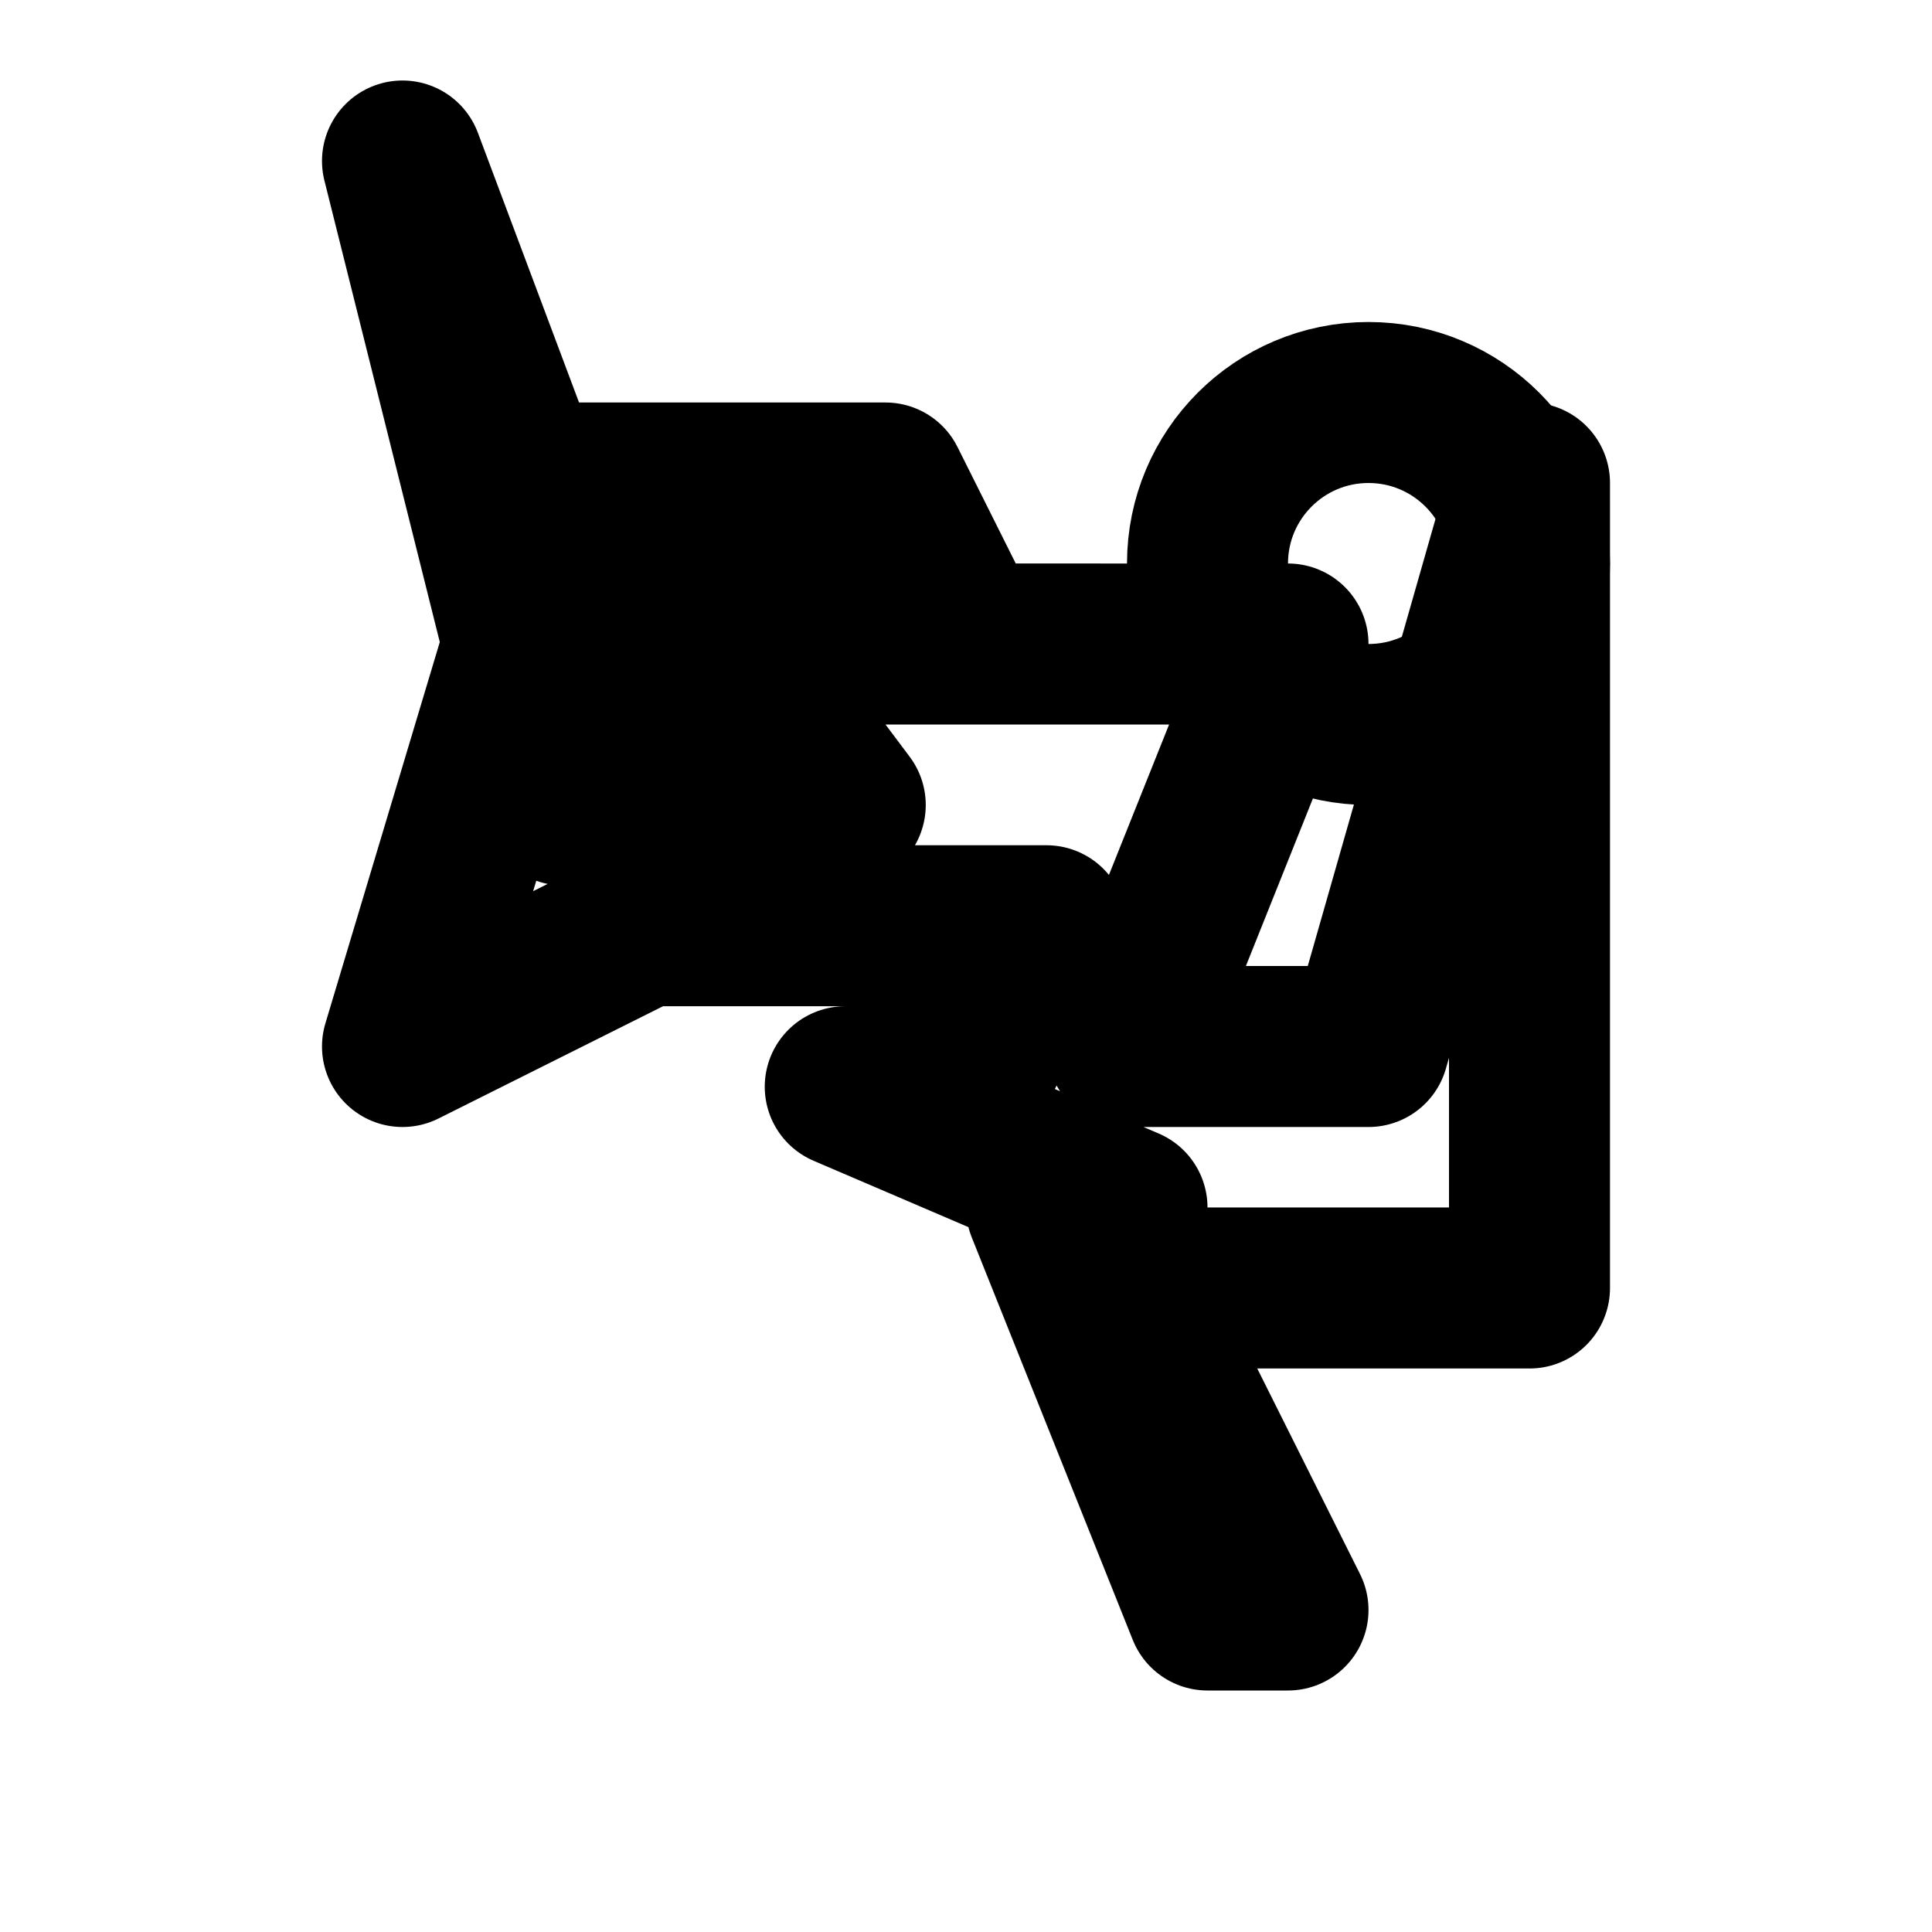
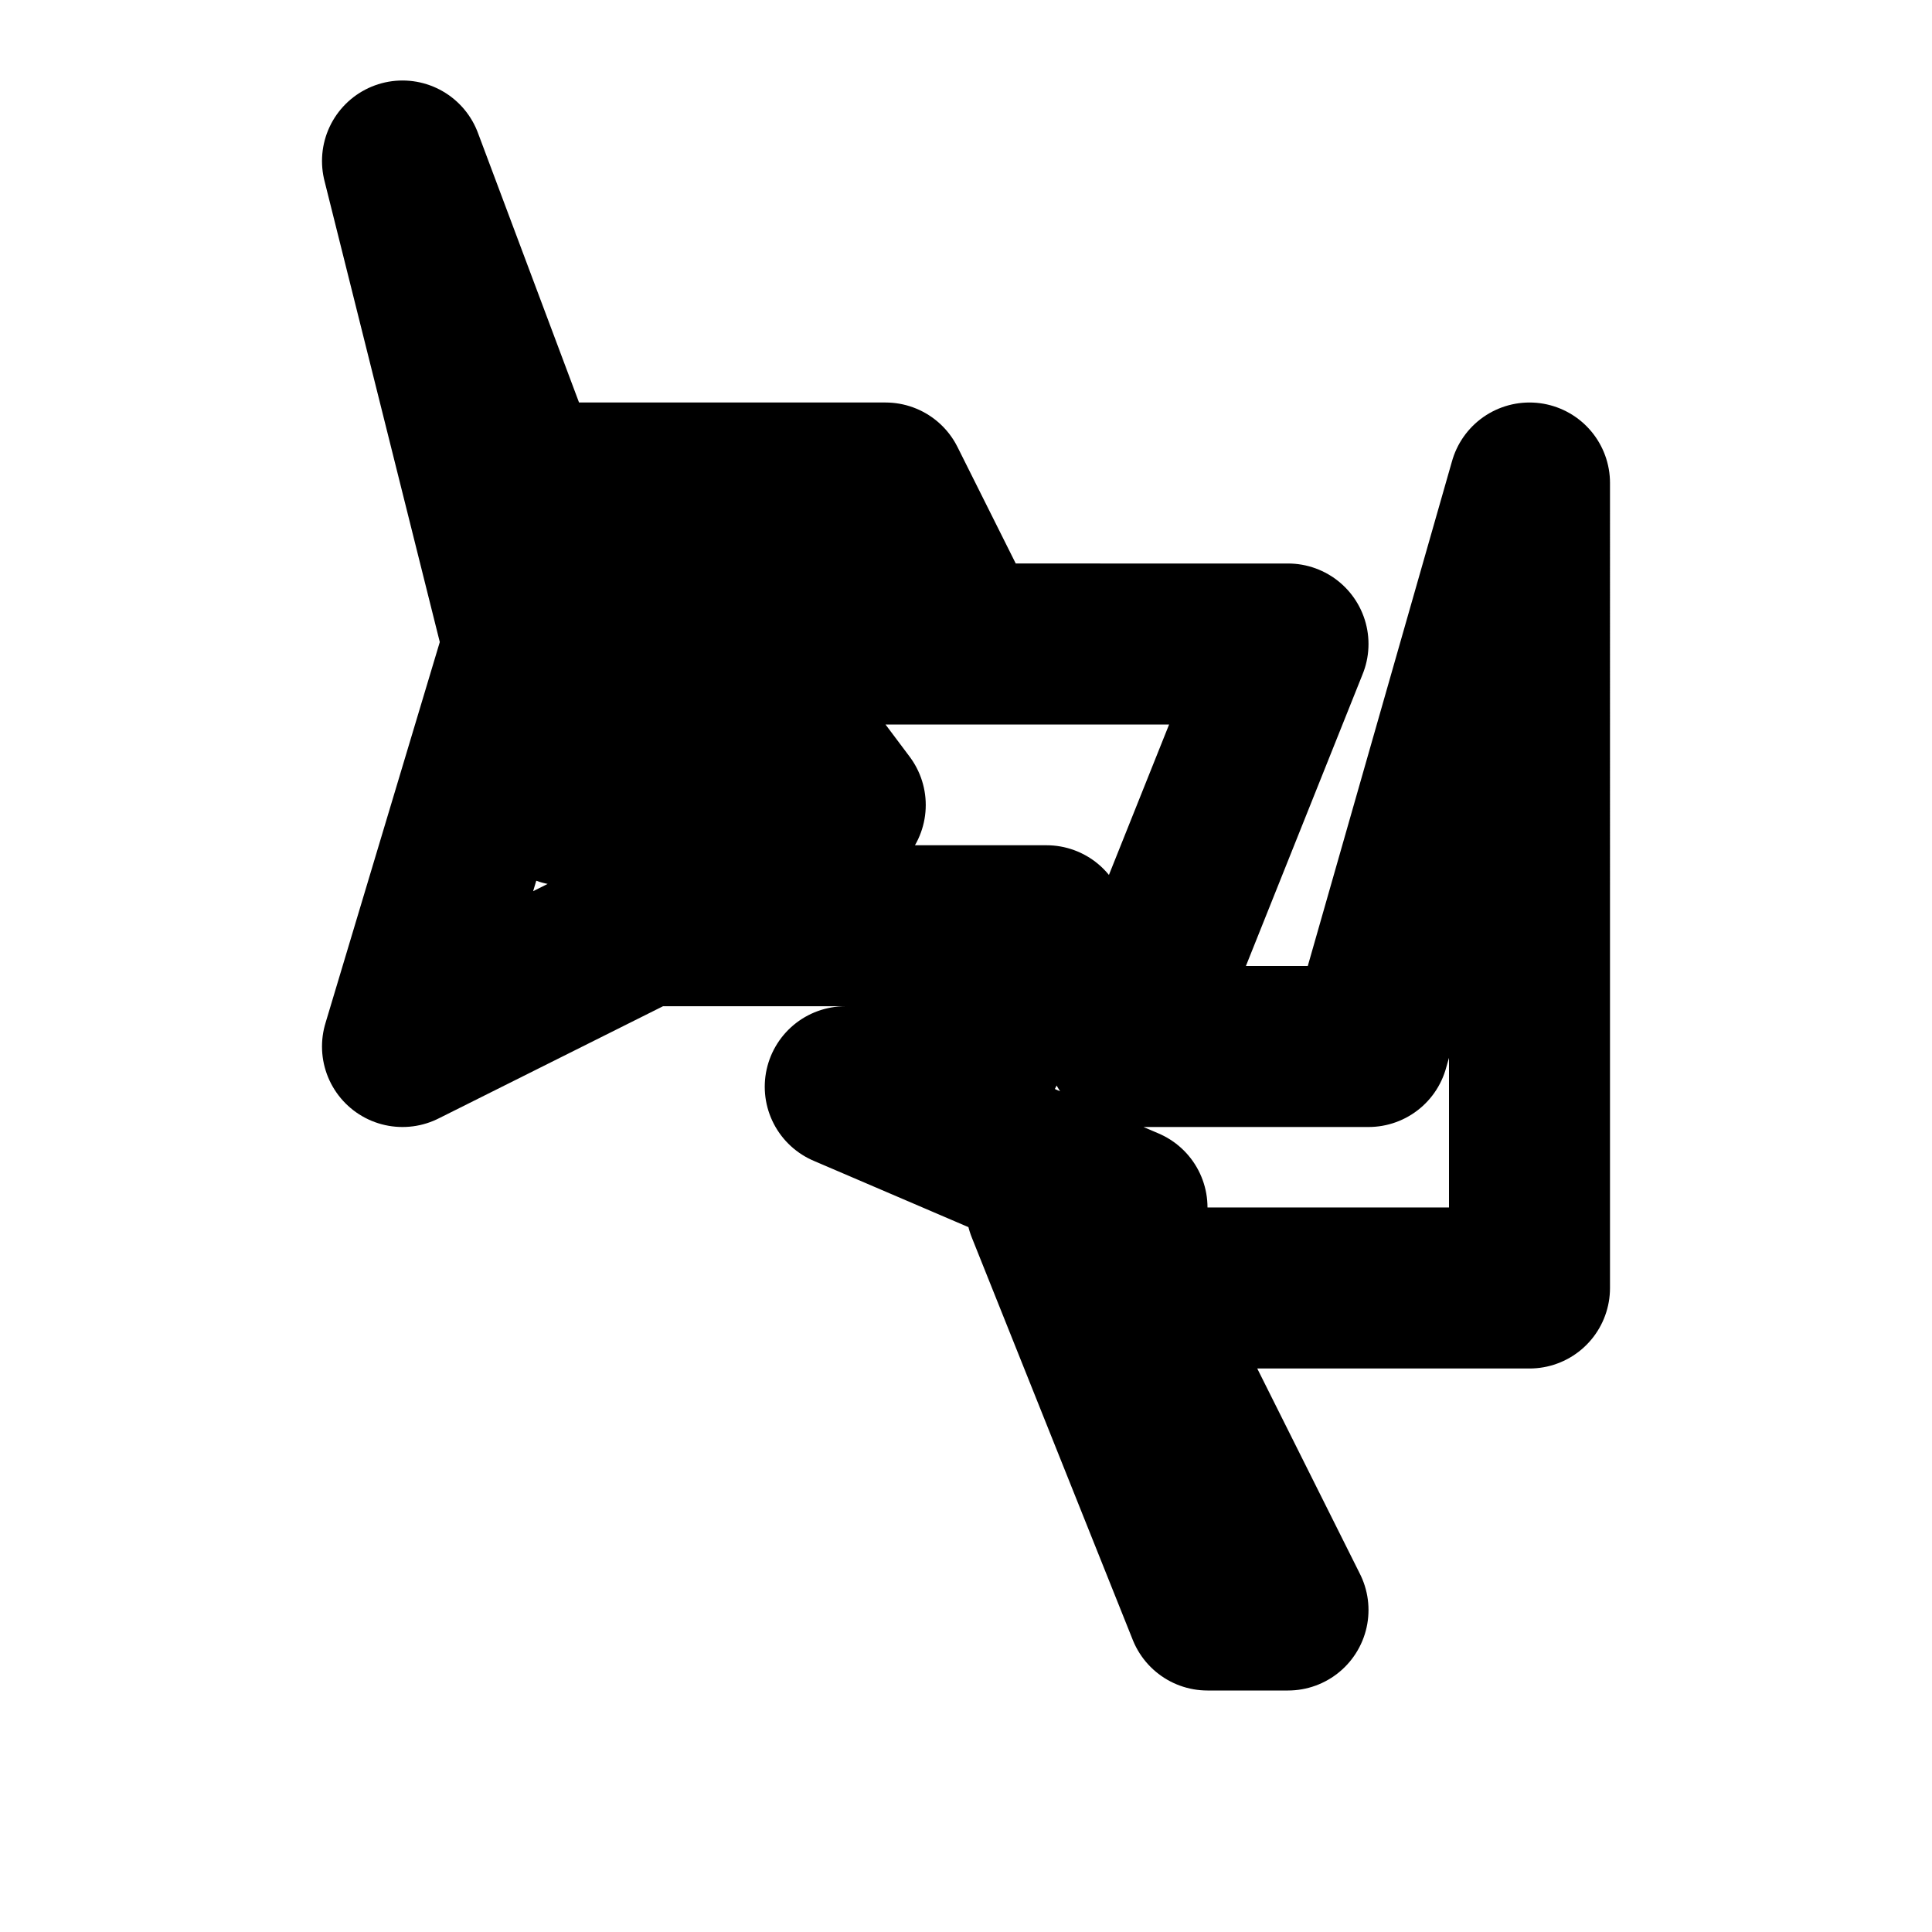
<svg xmlns="http://www.w3.org/2000/svg" width="200px" height="200px" viewBox="0 0 24 24" fill="none" stroke="black" stroke-width="2" stroke-linecap="round" stroke-linejoin="round">
  <path d="M5 2l1.5 4H11l1 2H6.5L5 13l3-1.5h5l-1 2h-1.5L14 15h-1l2 5h1l-2-4h5L19 6l-2 7h-3l2-5H9l1.5 2H7L5 2z" />
-   <circle cx="17" cy="7" r="2" />
</svg>